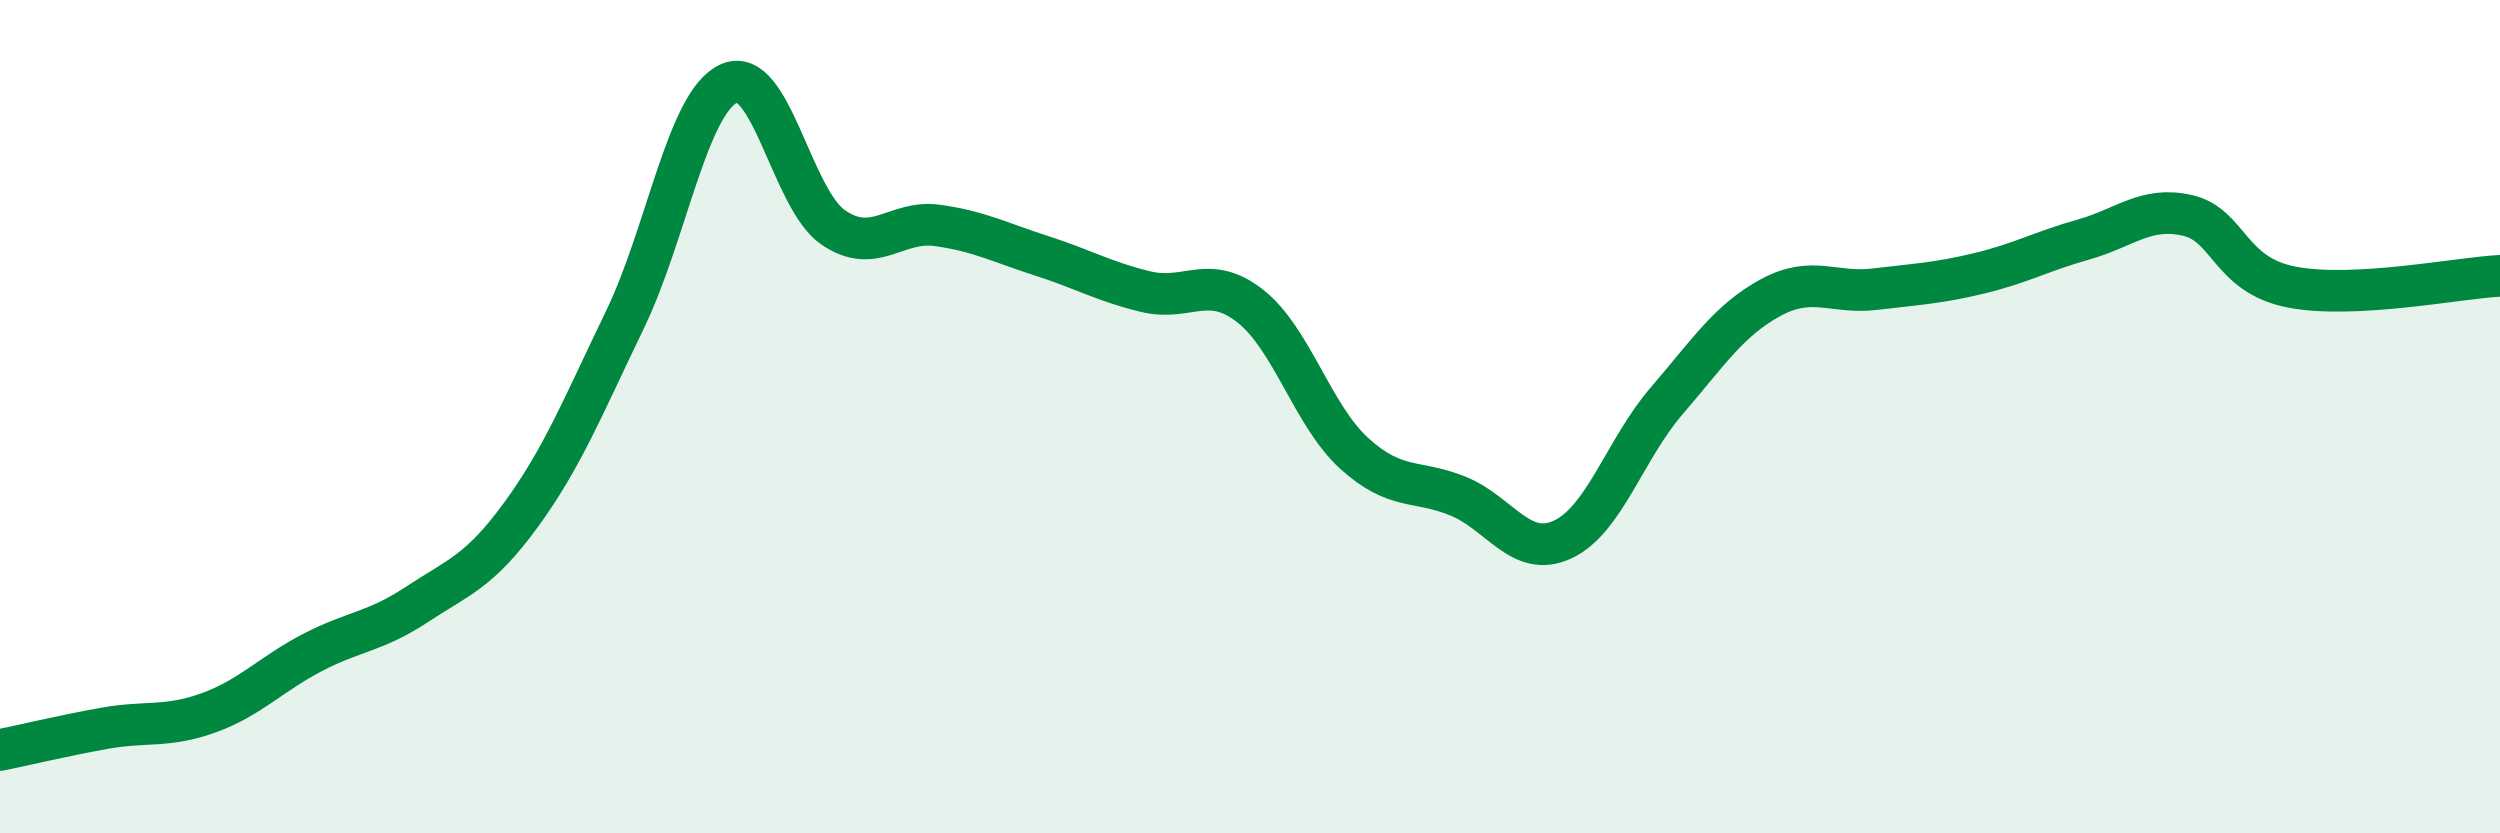
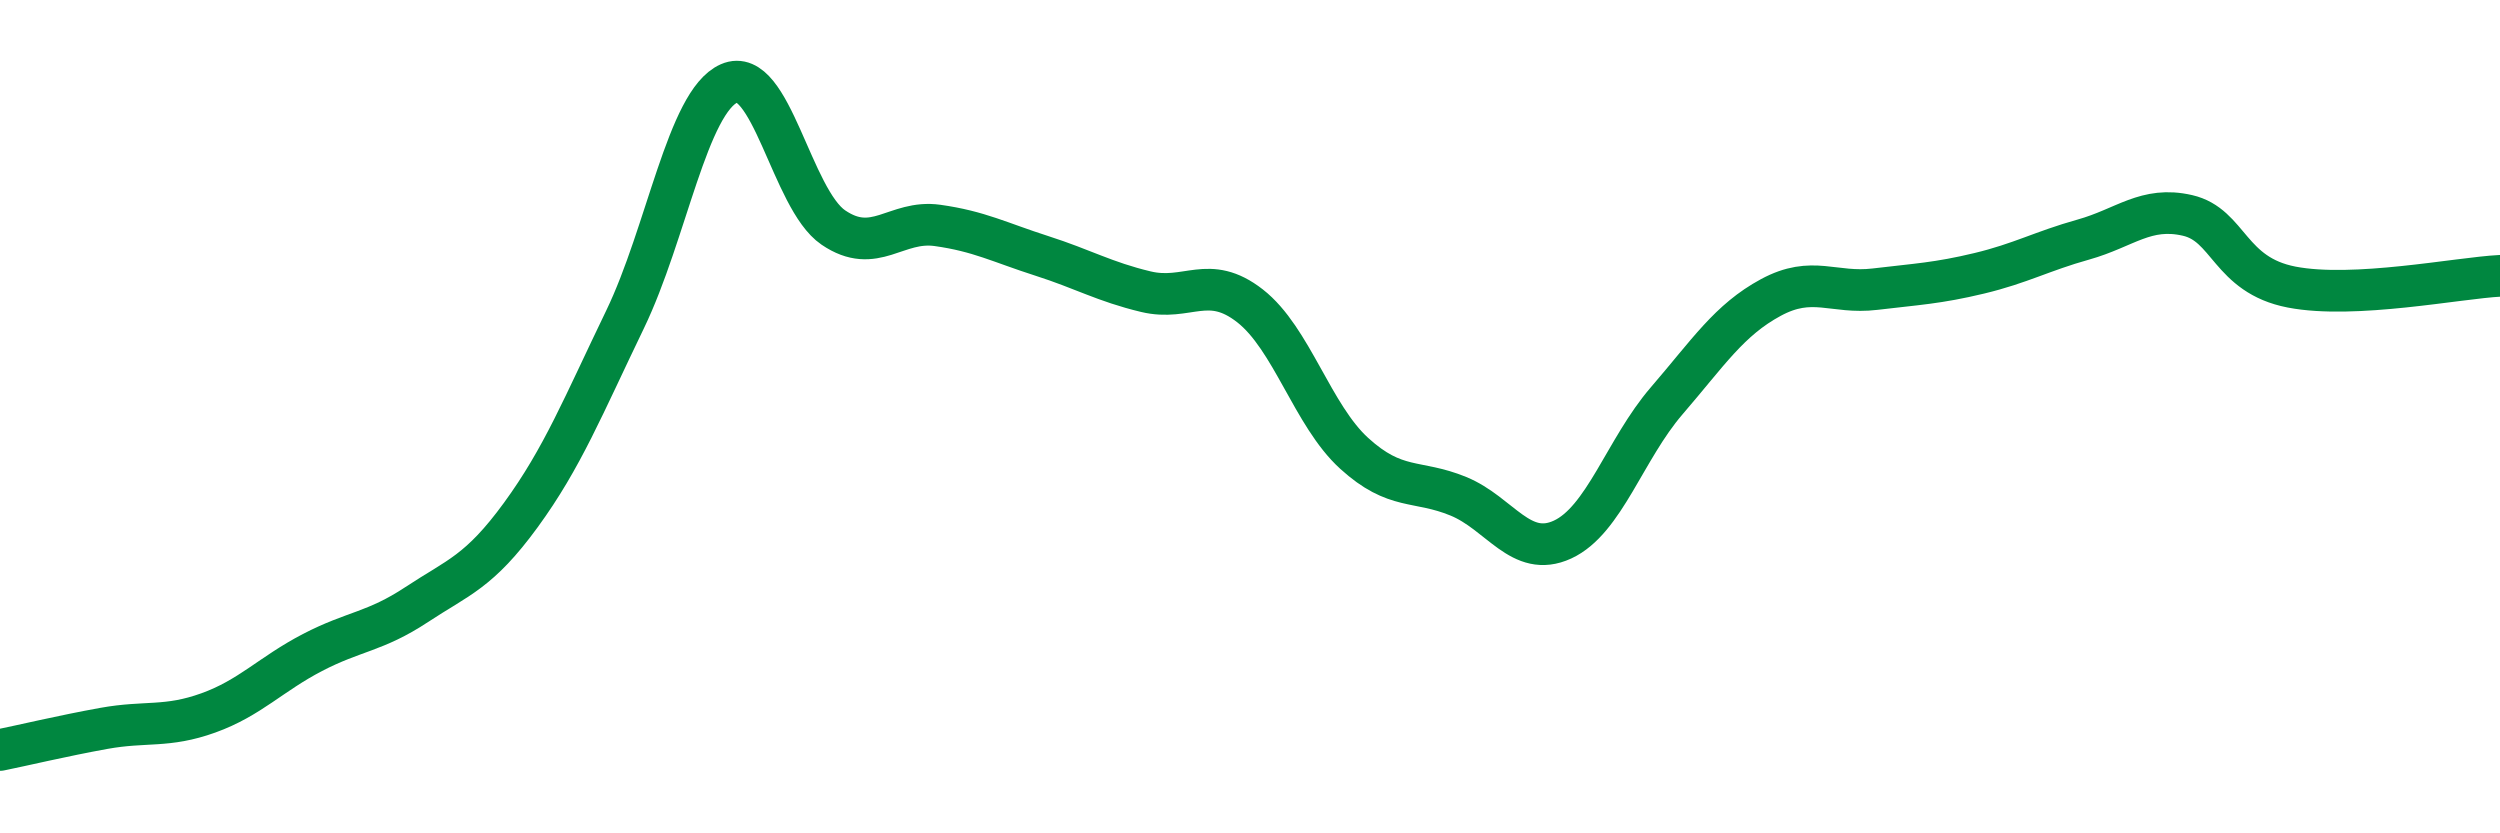
<svg xmlns="http://www.w3.org/2000/svg" width="60" height="20" viewBox="0 0 60 20">
-   <path d="M 0,18 C 0.5,17.9 1.5,17.66 2.5,17.48 C 3.5,17.3 4,17.47 5,17.11 C 6,16.75 6.5,16.18 7.5,15.66 C 8.5,15.14 9,15.17 10,14.51 C 11,13.85 11.5,13.73 12.5,12.36 C 13.5,10.99 14,9.74 15,7.67 C 16,5.6 16.5,2.44 17.5,2 C 18.5,1.56 19,4.78 20,5.46 C 21,6.14 21.5,5.27 22.5,5.41 C 23.5,5.55 24,5.82 25,6.14 C 26,6.46 26.5,6.76 27.5,7 C 28.5,7.24 29,6.56 30,7.34 C 31,8.12 31.5,9.97 32.5,10.88 C 33.5,11.79 34,11.5 35,11.91 C 36,12.32 36.5,13.41 37.5,12.95 C 38.5,12.49 39,10.78 40,9.62 C 41,8.46 41.5,7.68 42.5,7.14 C 43.5,6.6 44,7.06 45,6.94 C 46,6.82 46.5,6.8 47.5,6.56 C 48.5,6.32 49,6.03 50,5.75 C 51,5.47 51.5,4.94 52.5,5.17 C 53.5,5.4 53.5,6.6 55,6.89 C 56.5,7.18 59,6.67 60,6.62L60 20L0 20Z" fill="#008740" opacity="0.1" stroke-linecap="round" stroke-linejoin="round" />
  <path d="M 0,18 C 0.5,17.9 1.5,17.66 2.5,17.48 C 3.5,17.3 4,17.47 5,17.11 C 6,16.75 6.5,16.18 7.5,15.66 C 8.5,15.14 9,15.17 10,14.51 C 11,13.85 11.5,13.73 12.5,12.36 C 13.5,10.99 14,9.74 15,7.67 C 16,5.6 16.5,2.44 17.5,2 C 18.5,1.56 19,4.78 20,5.46 C 21,6.14 21.5,5.27 22.5,5.41 C 23.5,5.55 24,5.82 25,6.14 C 26,6.46 26.5,6.76 27.5,7 C 28.5,7.24 29,6.56 30,7.34 C 31,8.12 31.5,9.97 32.5,10.88 C 33.5,11.79 34,11.5 35,11.91 C 36,12.32 36.5,13.41 37.5,12.95 C 38.5,12.49 39,10.78 40,9.62 C 41,8.46 41.5,7.68 42.5,7.14 C 43.5,6.6 44,7.06 45,6.94 C 46,6.82 46.5,6.8 47.5,6.56 C 48.5,6.32 49,6.03 50,5.75 C 51,5.47 51.5,4.94 52.5,5.17 C 53.5,5.4 53.5,6.6 55,6.89 C 56.5,7.18 59,6.67 60,6.62" stroke="#008740" stroke-width="1" fill="none" stroke-linecap="round" stroke-linejoin="round" />
</svg>